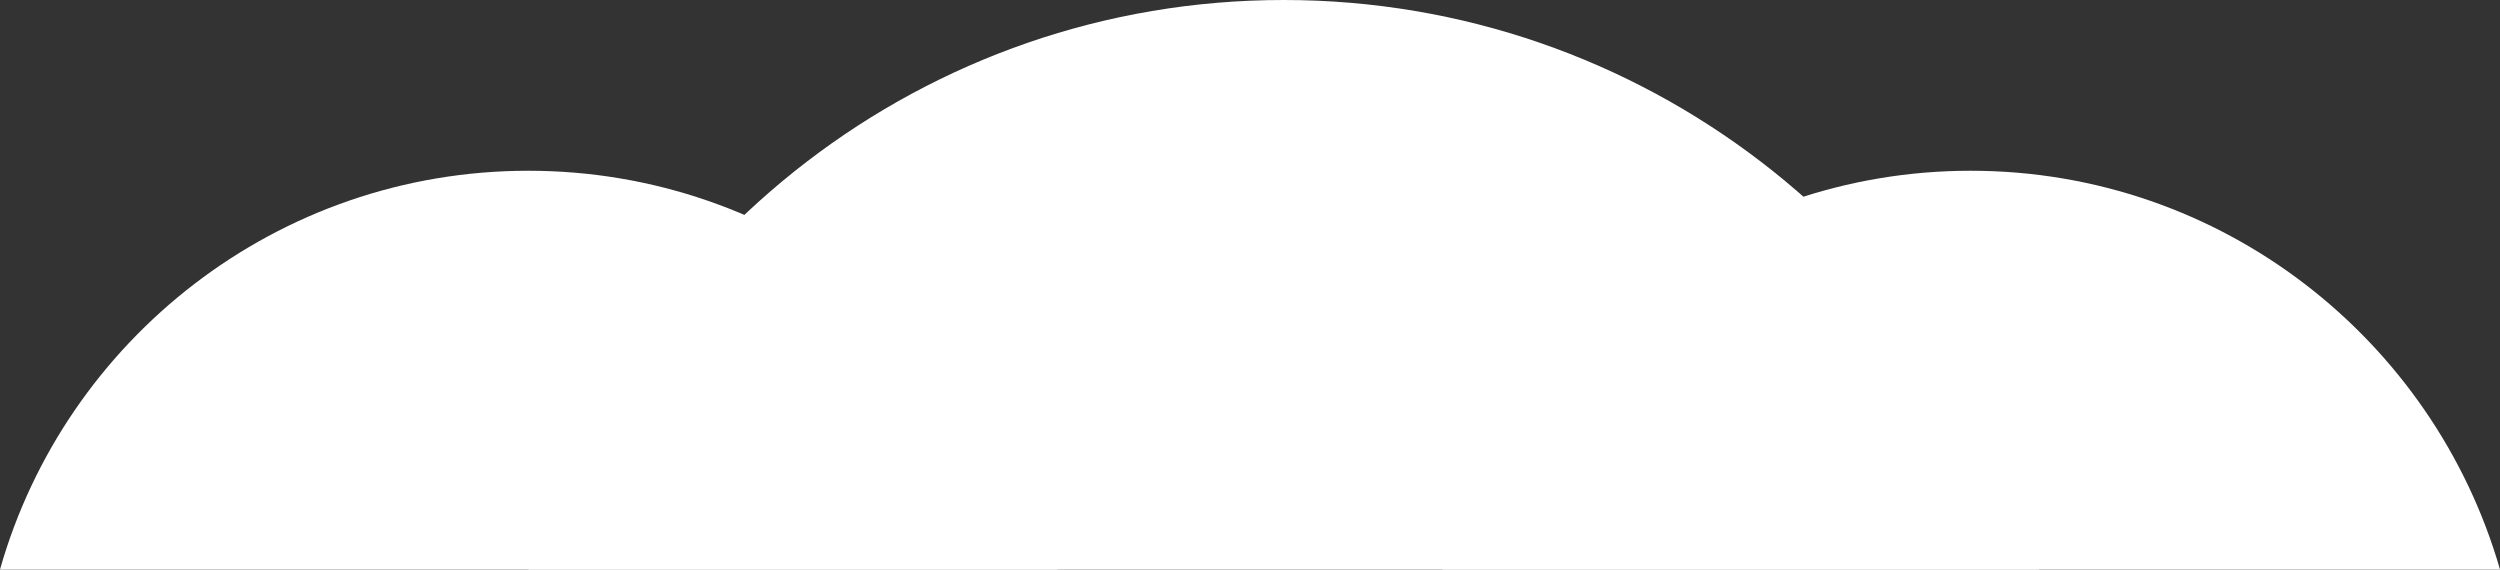
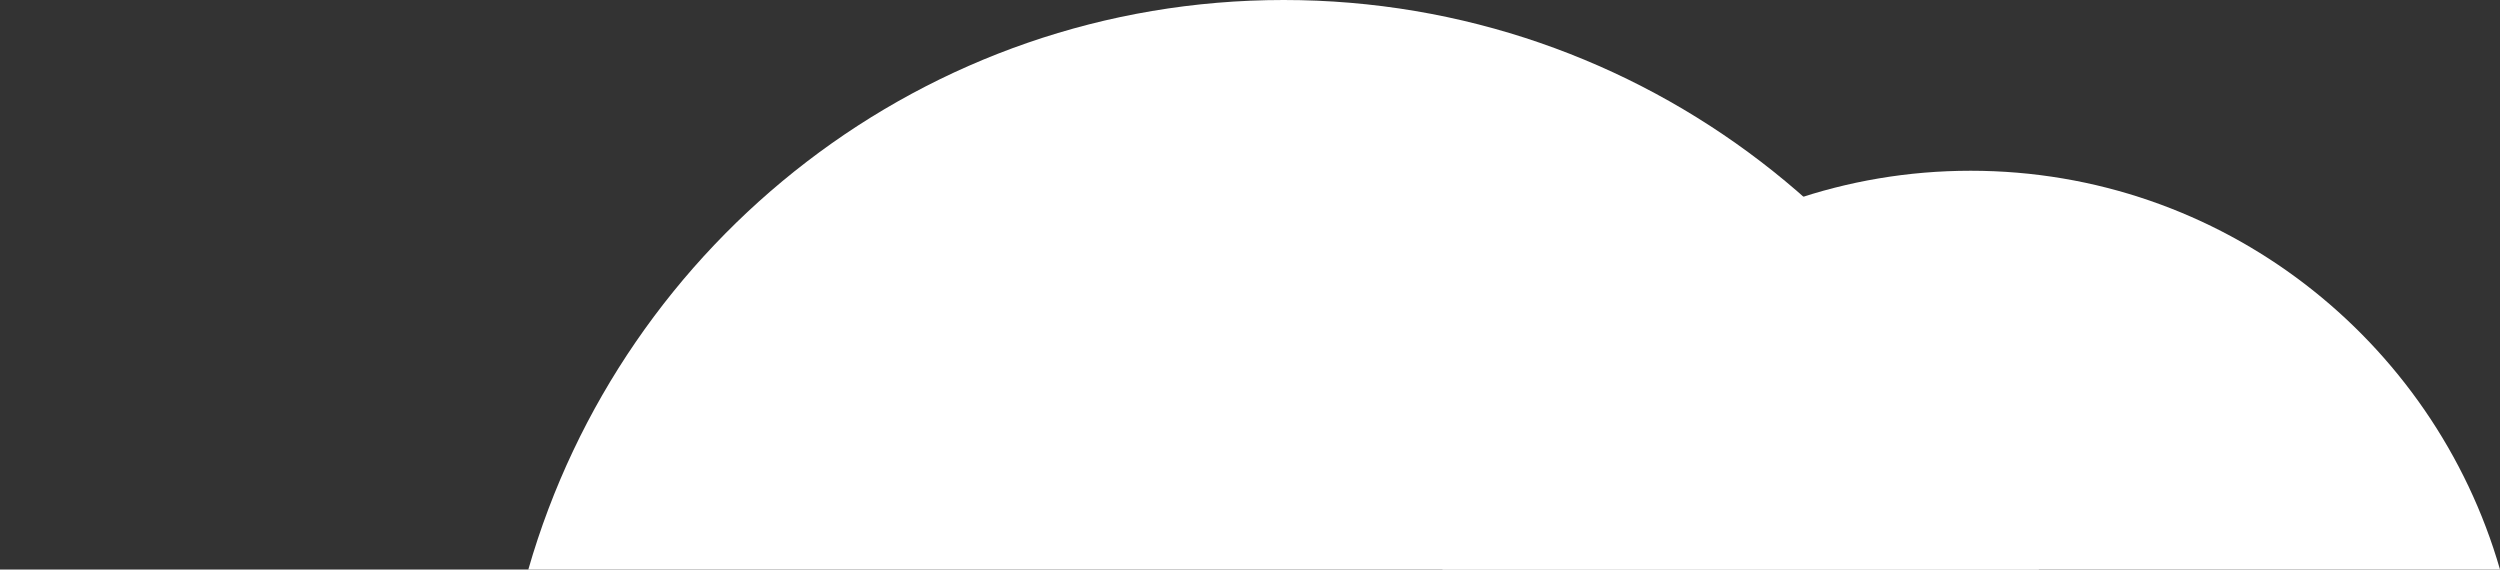
<svg xmlns="http://www.w3.org/2000/svg" version="1.1" id="Capa_1" x="0px" y="0px" viewBox="0 0 248.9 56.7" style="enable-background:new 0 0 248.9 56.7;" xml:space="preserve">
  <rect x="0" y="0" width="248.9" height="56.7" fill="#333333" stroke="none" />
  <style type="text/css">
	.st0{fill:#FFFFFF;}
</style>
  <g>
-     <path class="st0" d="M52.6,17C27.6,17,6.5,33.8,0,56.7h105.3C98.7,33.8,77.6,17,52.6,17z" />
    <path class="st0" d="M196.2,17c-25,0-46.1,16.8-52.6,39.7h105.3C242.3,33.8,221.2,17,196.2,17z" />
    <path class="st0" d="M127.8,0C92.1,0,62,24,52.6,56.7H203C193.7,24,163.5,0,127.8,0z" />
  </g>
</svg>